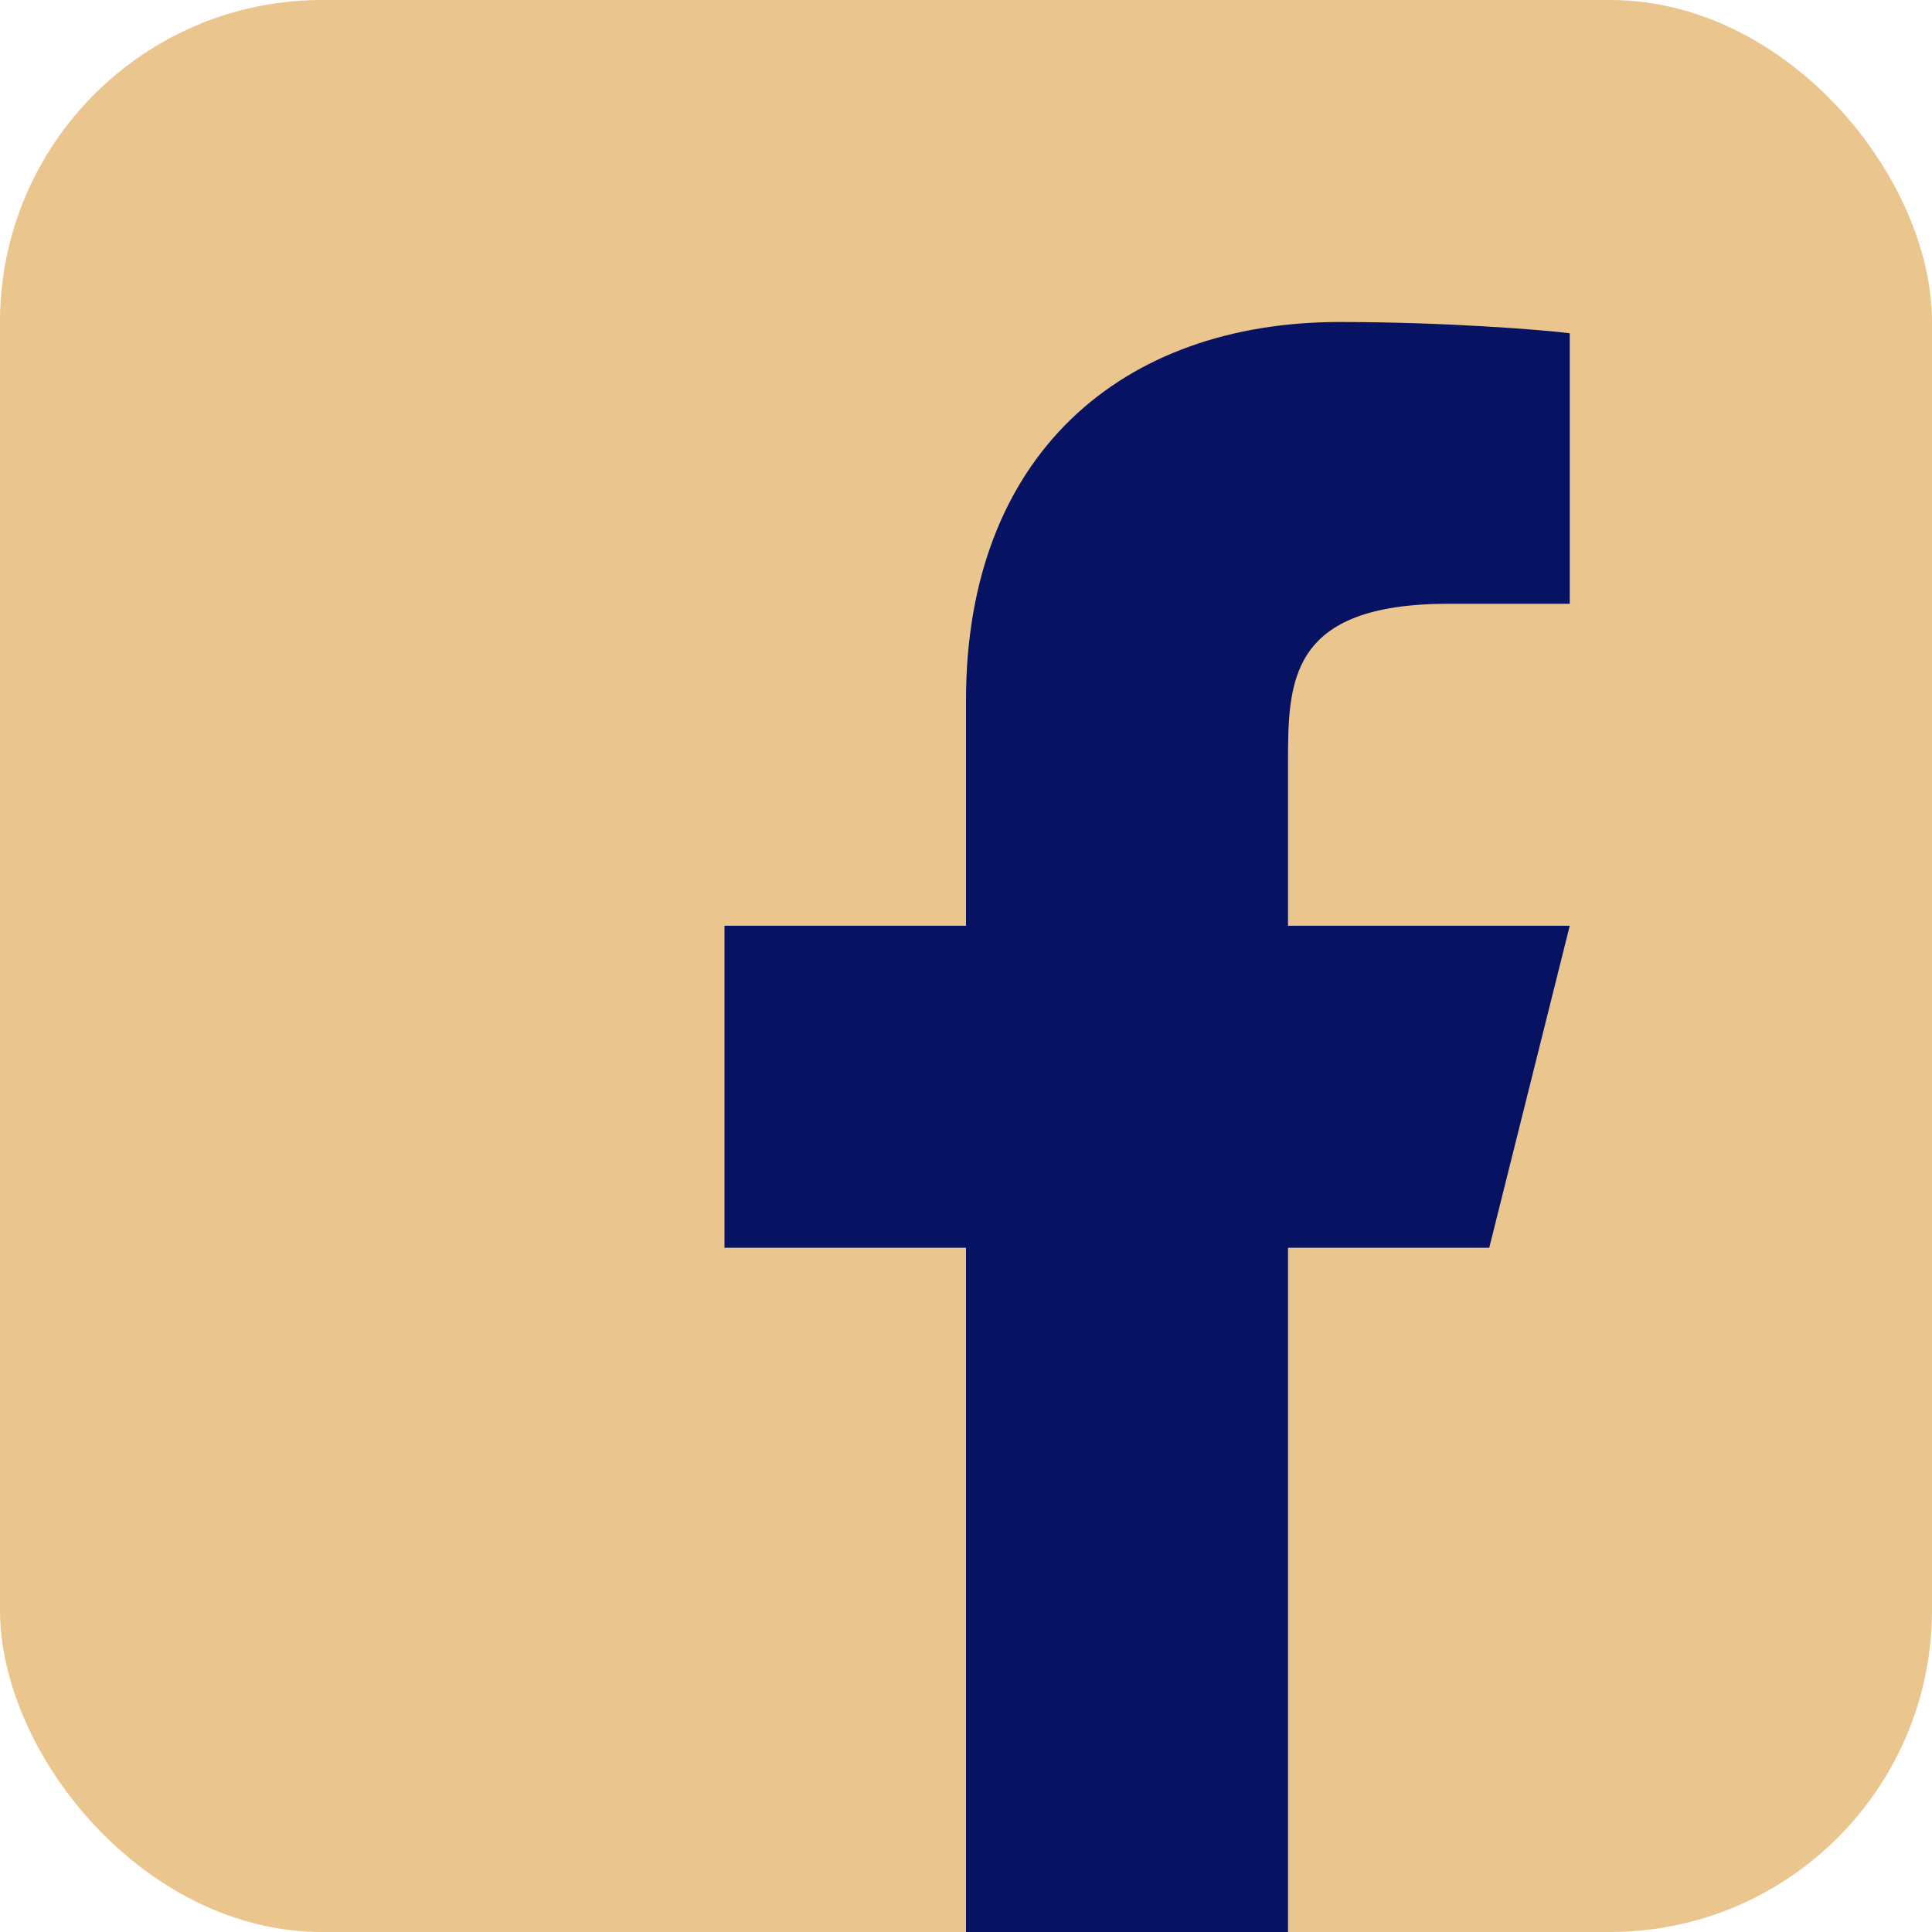
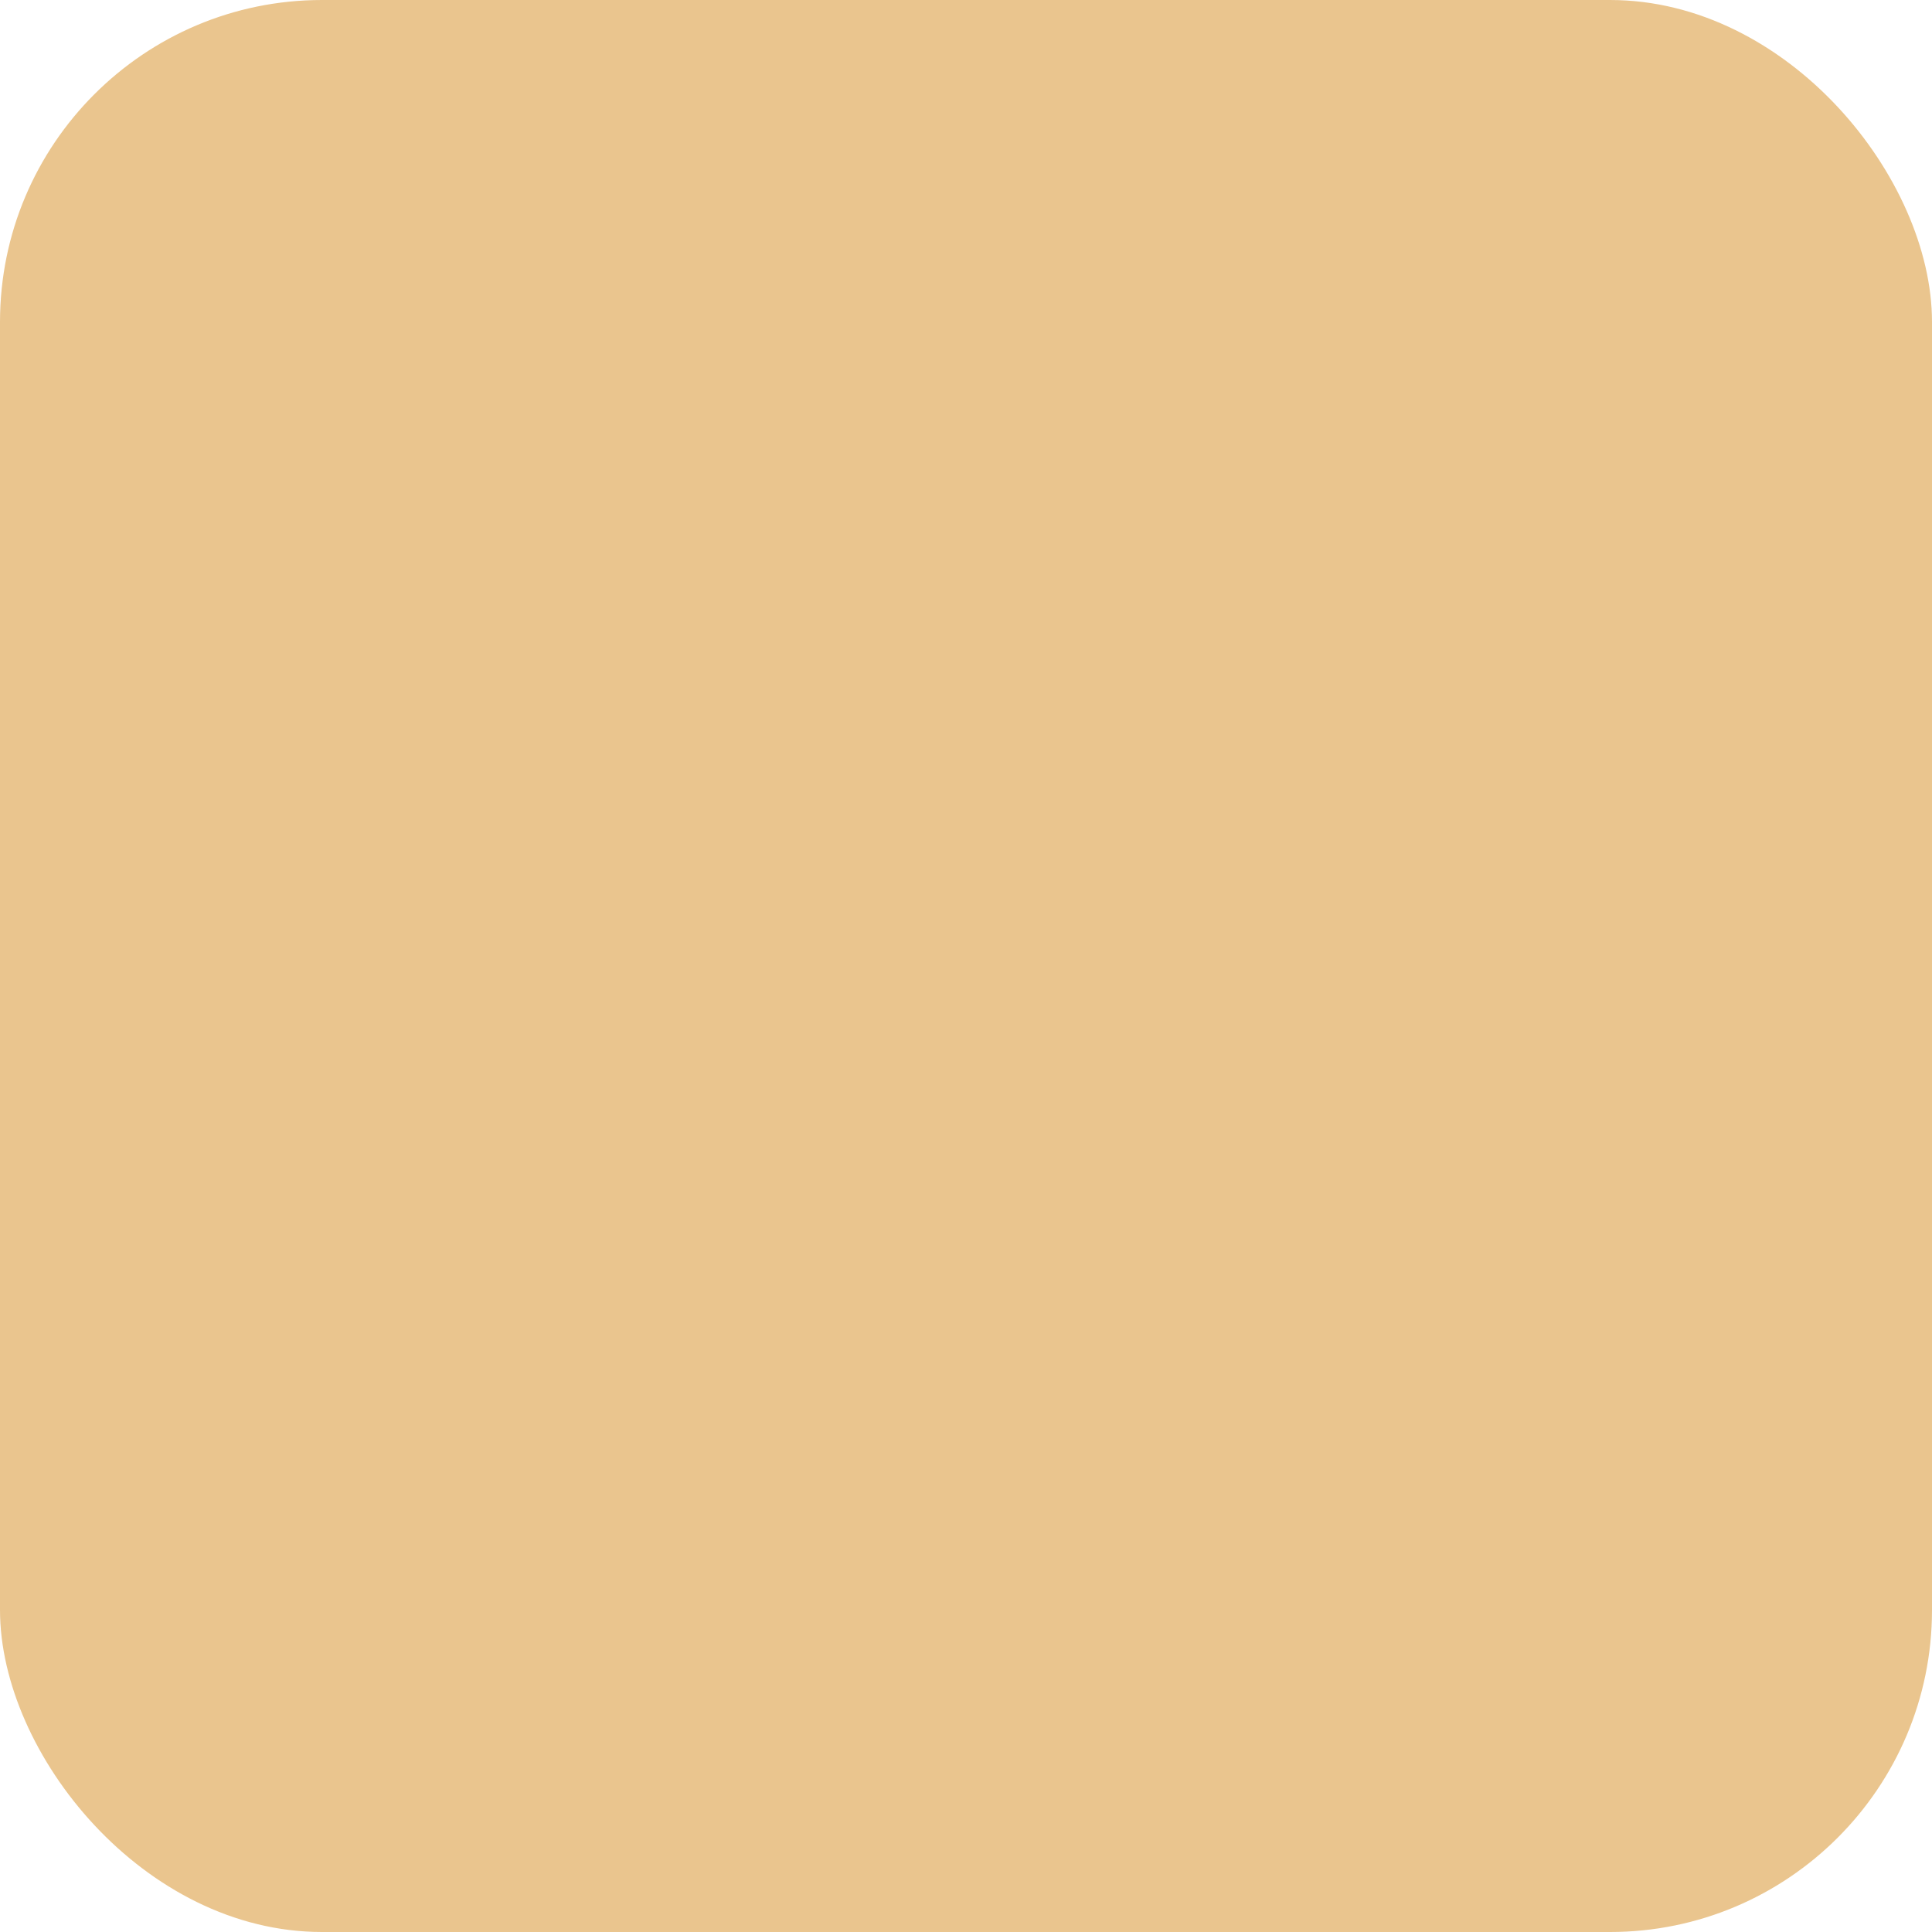
<svg xmlns="http://www.w3.org/2000/svg" width="24" height="24" viewBox="0 0 24 24" fill="none">
  <rect width="24" height="24" rx="4" fill="#EAC58E" />
-   <path d="M16 15.5H18.5L19.5 11.5H16V9.5C16 8.47 16 7.5 18 7.5H19.5V4.14C19.174 4.097 17.943 4 16.643 4C13.928 4 12 5.657 12 8.7V11.5H9V15.5H12V24H16V15.5Z" fill="#071262" />
</svg>